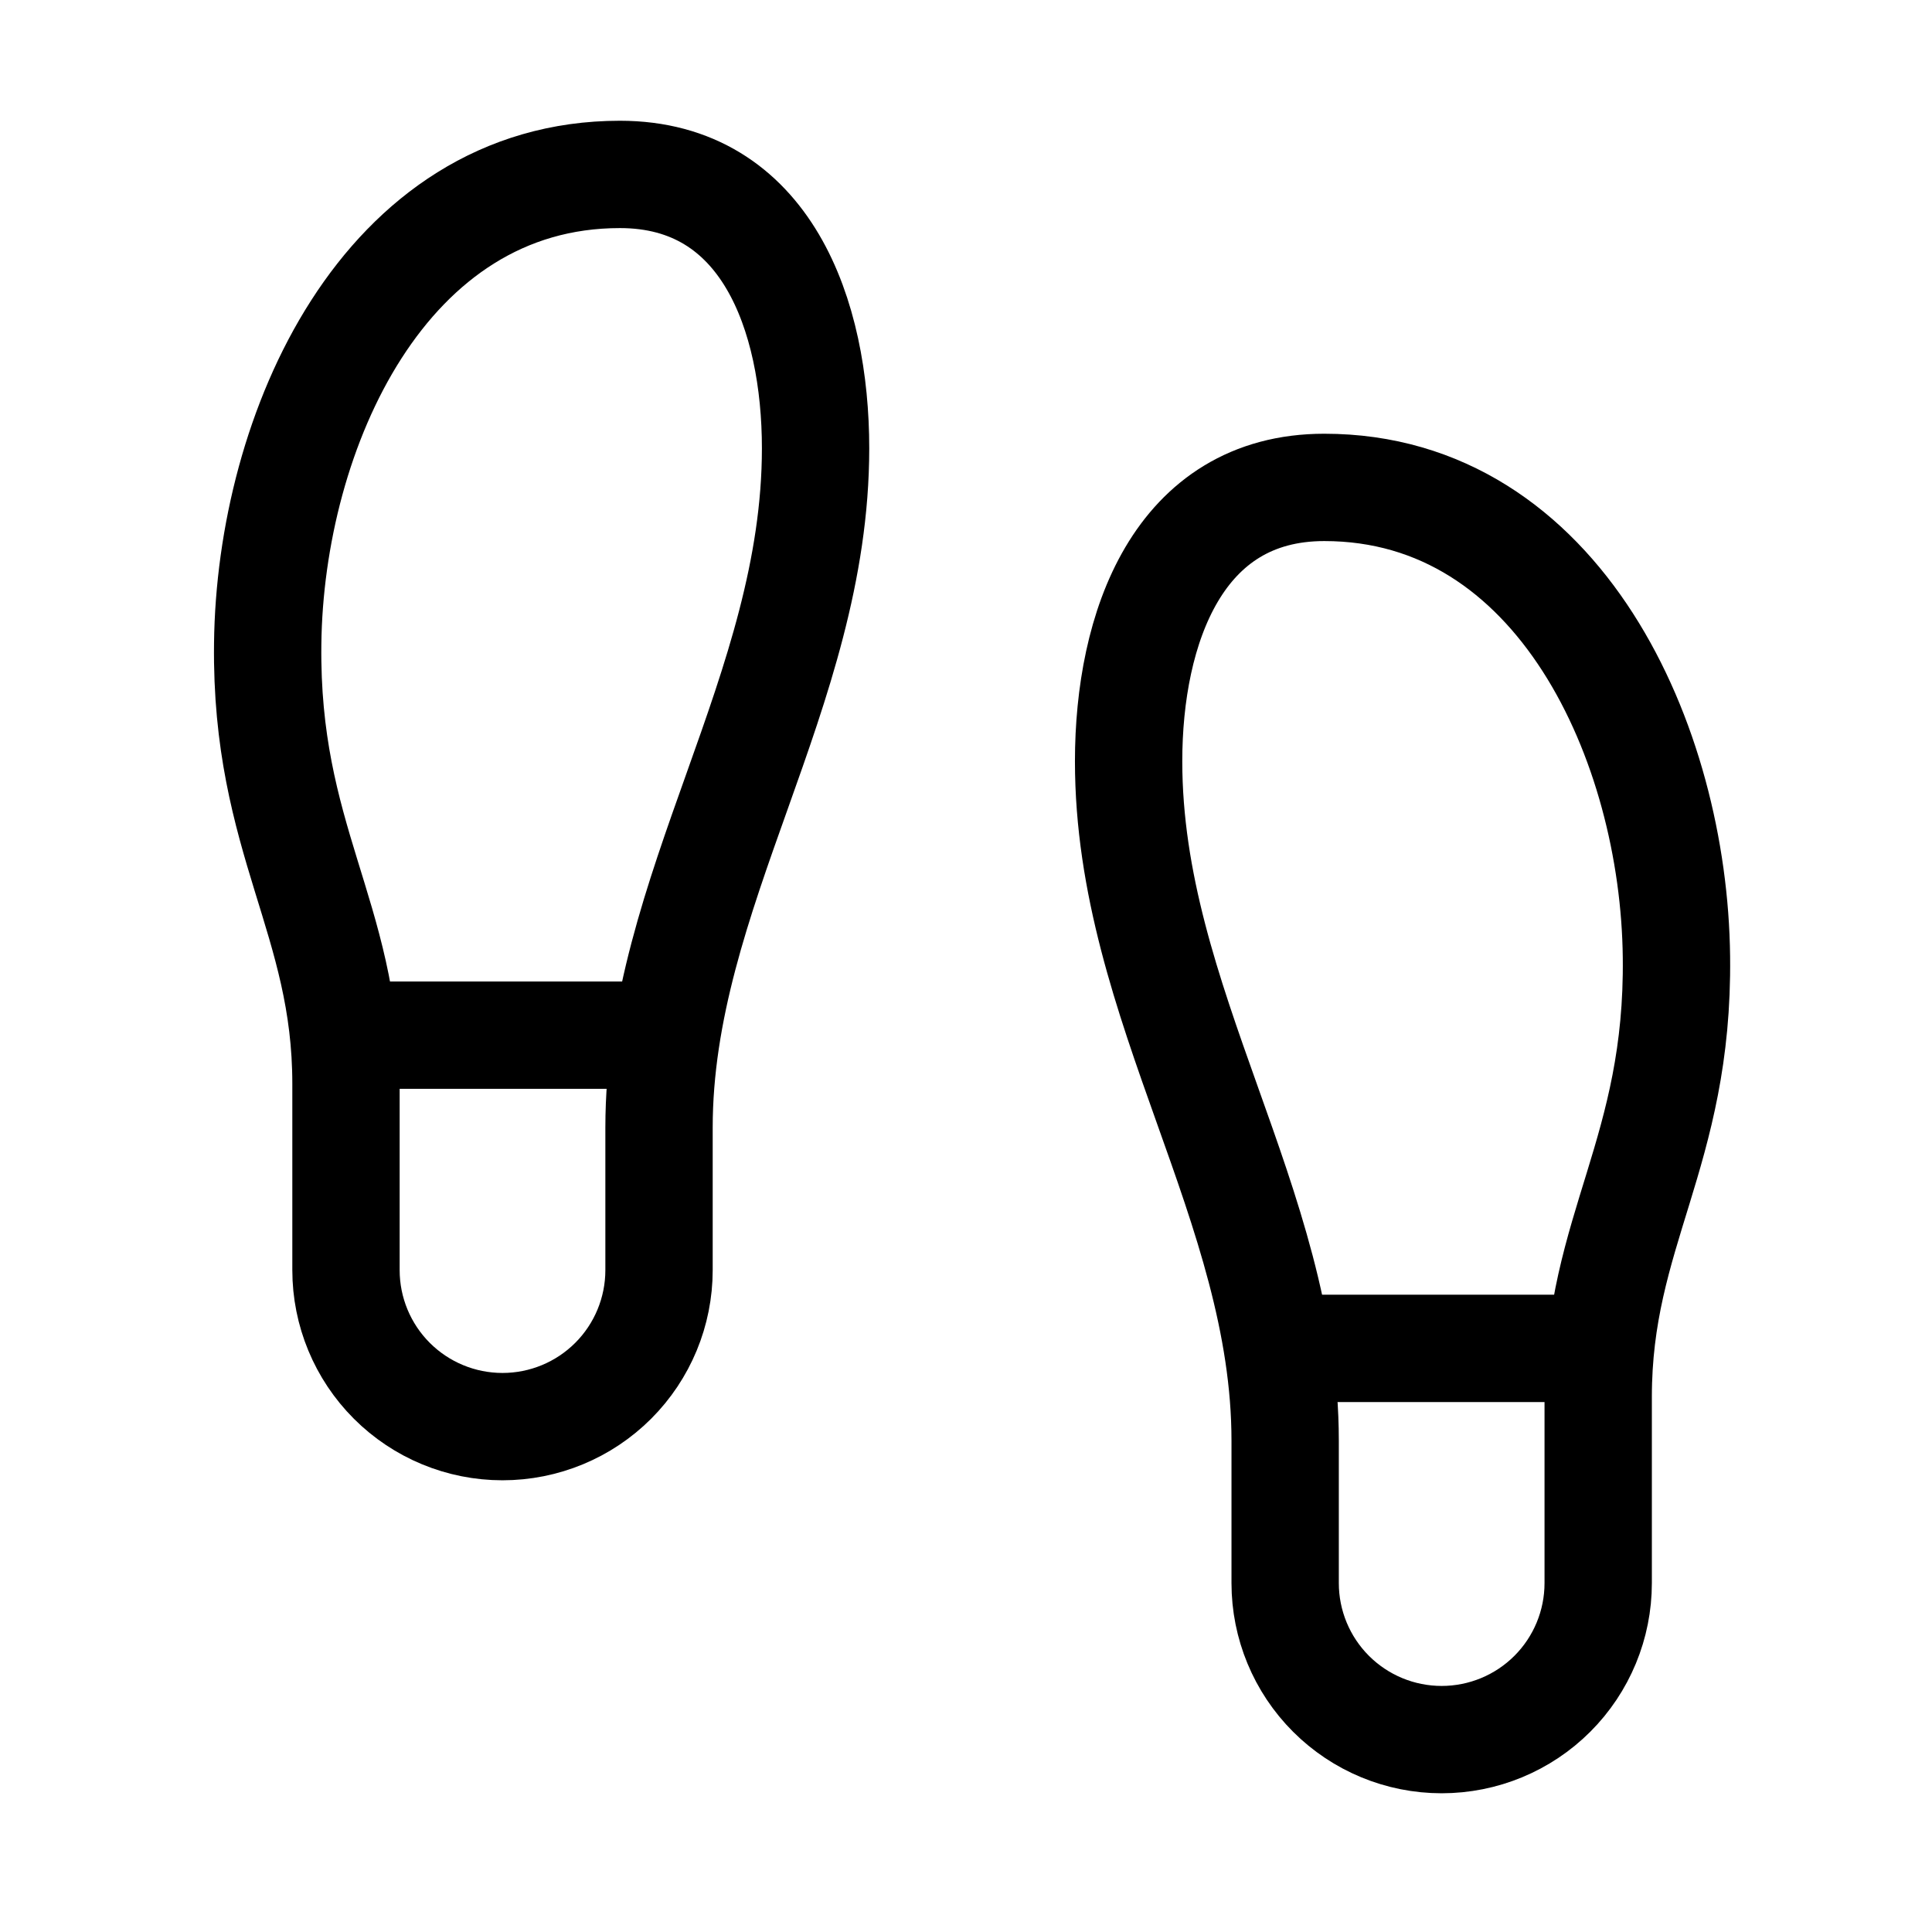
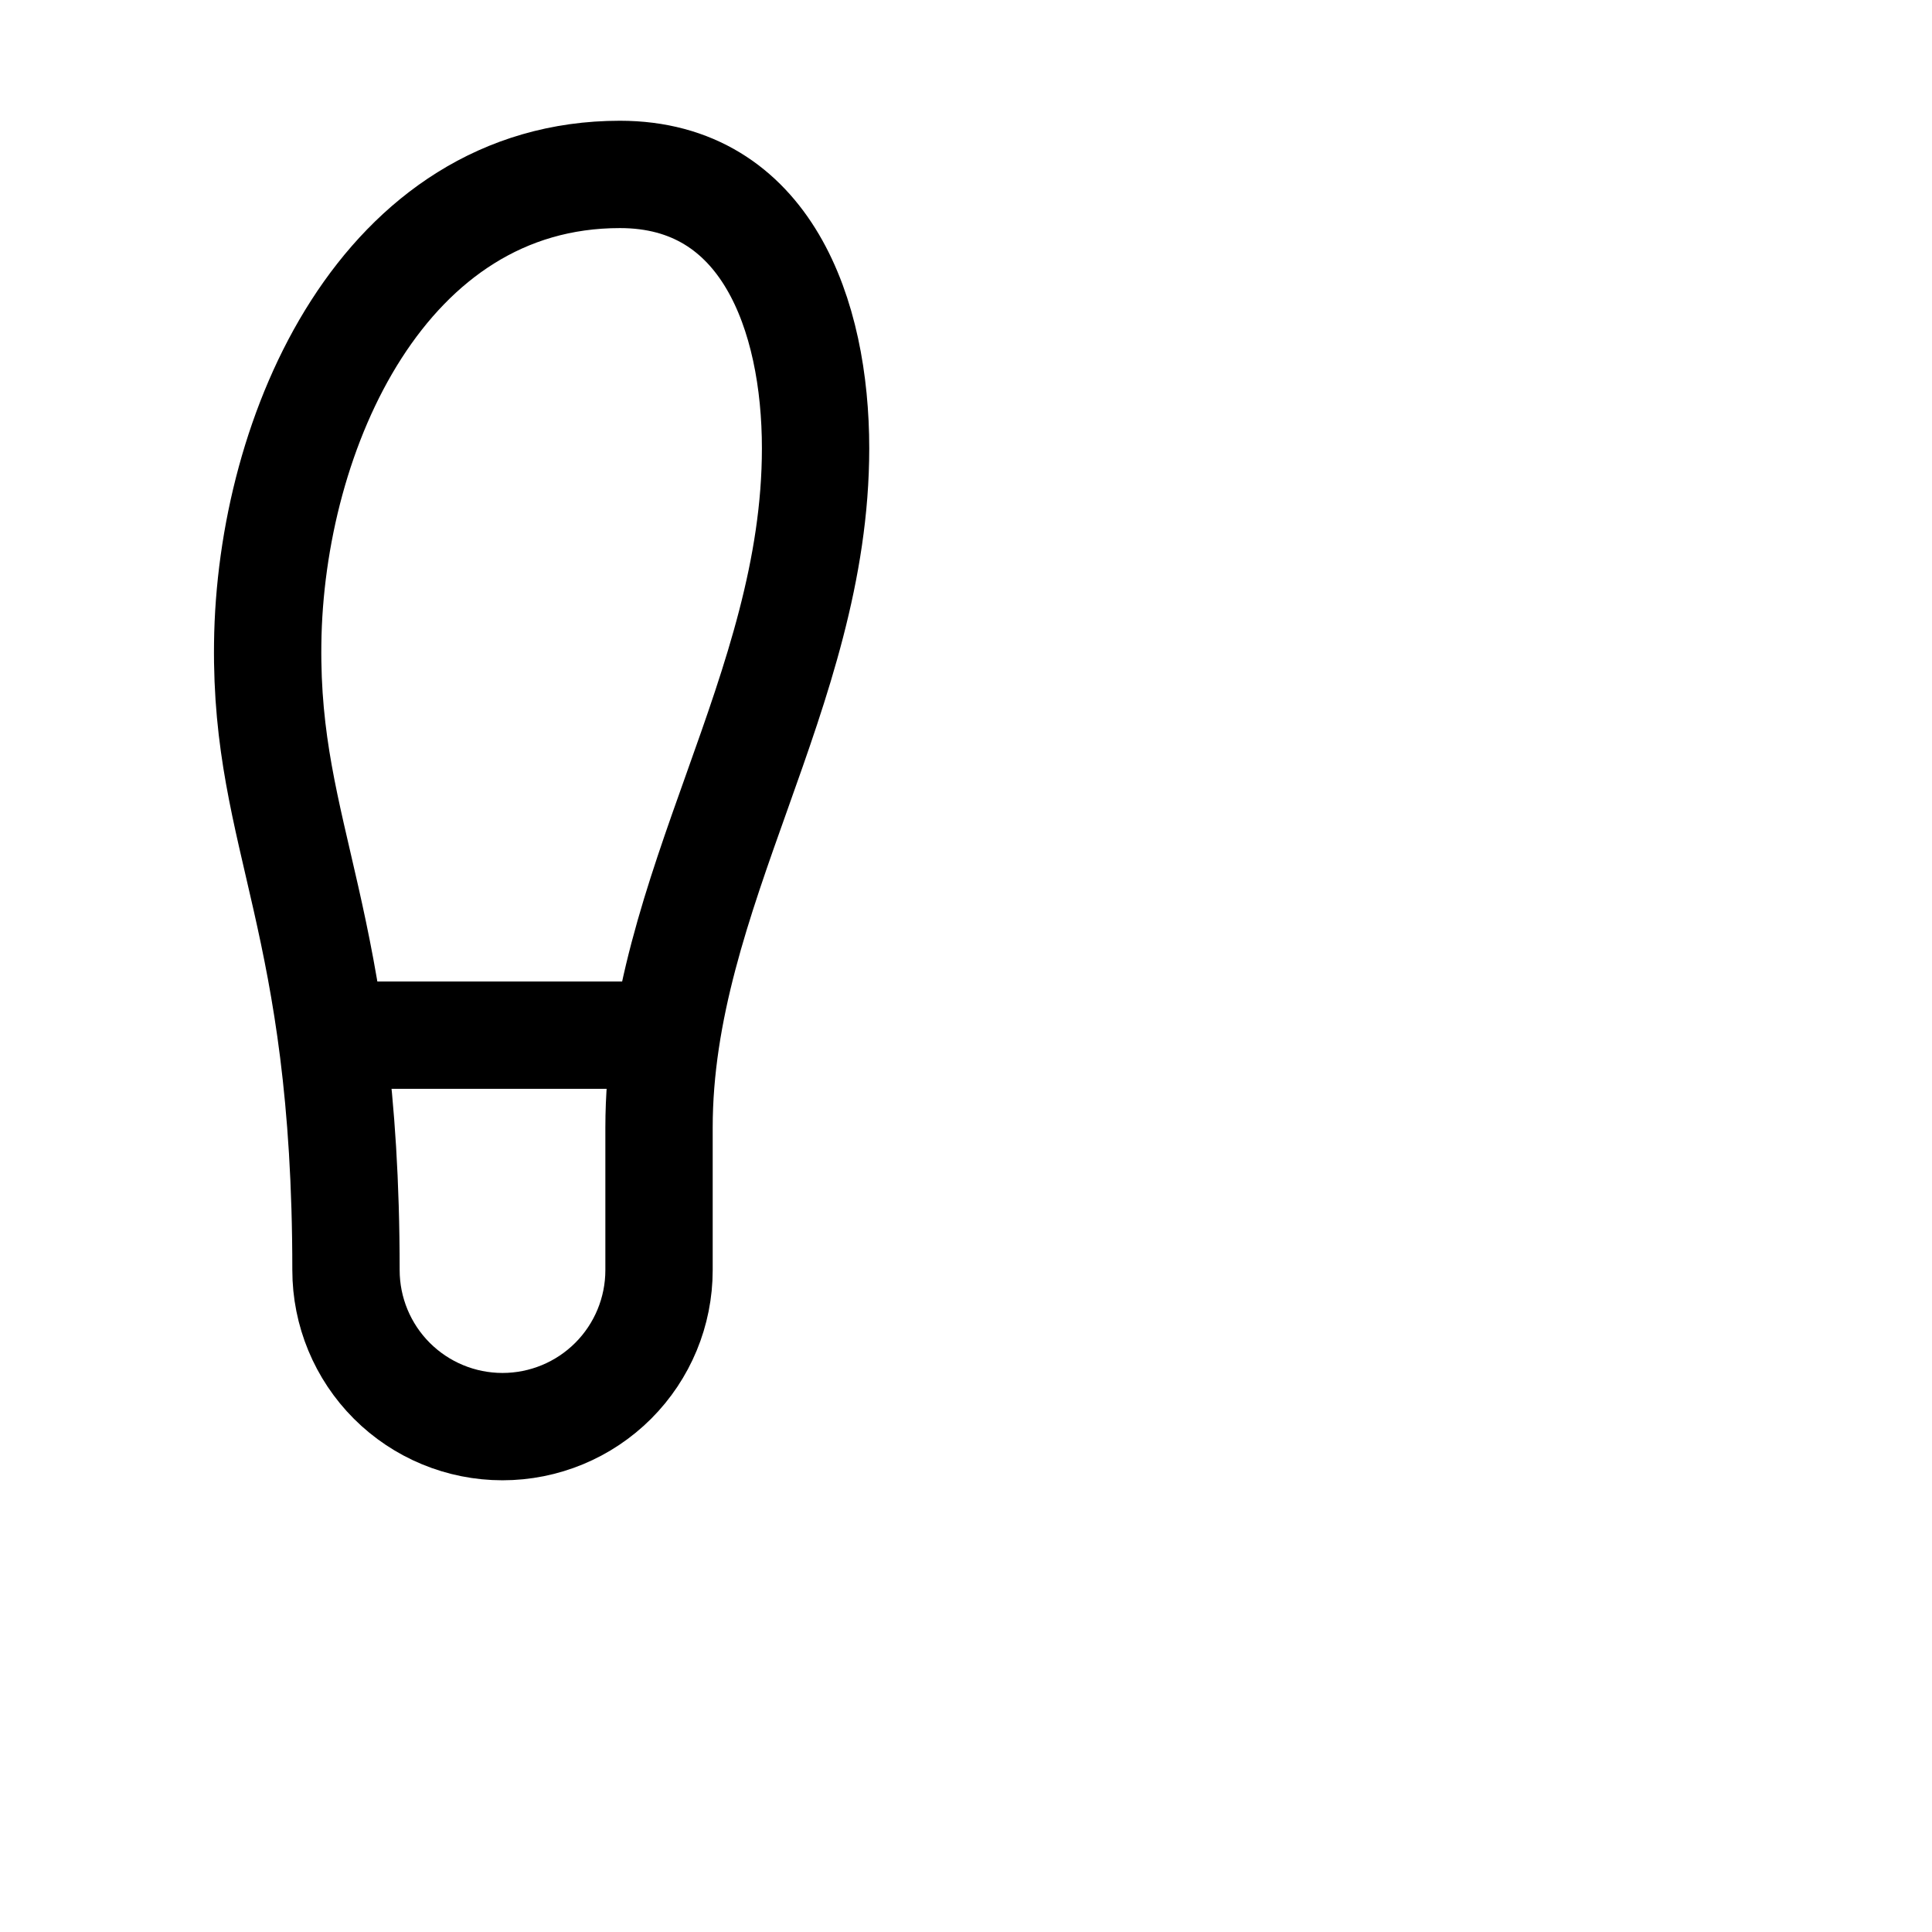
<svg xmlns="http://www.w3.org/2000/svg" width="36" height="36" viewBox="0 0 36 36" fill="none">
-   <path d="M6.447 23.667V20.196C6.447 17.104 4.944 15.646 4.988 12C5.032 8.033 7.161 3.25 11.551 3.25C14.278 3.25 15.197 5.875 15.197 8.354C15.197 12.89 12.28 16.608 12.28 21.012V23.667C12.28 24.44 11.973 25.182 11.426 25.729C10.879 26.276 10.137 26.583 9.363 26.583C8.59 26.583 7.848 26.276 7.301 25.729C6.754 25.182 6.447 24.44 6.447 23.667Z" stroke="black" stroke-width="2" stroke-linecap="round" stroke-linejoin="round" />
-   <path d="M29.78 29.499V26.028C29.78 22.936 31.282 21.478 31.238 17.832C31.195 13.865 29.065 9.082 24.676 9.082C21.949 9.082 21.03 11.707 21.03 14.186C21.03 18.722 23.947 22.44 23.947 26.845V29.499C23.947 30.272 24.254 31.014 24.801 31.561C25.348 32.108 26.09 32.415 26.863 32.415C27.637 32.415 28.379 32.108 28.926 31.561C29.473 31.014 29.78 30.272 29.78 29.499Z" stroke="black" stroke-width="2" stroke-linecap="round" stroke-linejoin="round" />
-   <path d="M23.947 25.125H29.78" stroke="black" stroke-width="2" stroke-linecap="round" stroke-linejoin="round" />
+   <path d="M6.447 23.667C6.447 17.104 4.944 15.646 4.988 12C5.032 8.033 7.161 3.25 11.551 3.25C14.278 3.25 15.197 5.875 15.197 8.354C15.197 12.89 12.28 16.608 12.28 21.012V23.667C12.28 24.44 11.973 25.182 11.426 25.729C10.879 26.276 10.137 26.583 9.363 26.583C8.59 26.583 7.848 26.276 7.301 25.729C6.754 25.182 6.447 24.44 6.447 23.667Z" stroke="black" stroke-width="2" stroke-linecap="round" stroke-linejoin="round" />
  <path d="M6.447 19.289H12.28" stroke="black" stroke-width="2" stroke-linecap="round" stroke-linejoin="round" />
</svg>